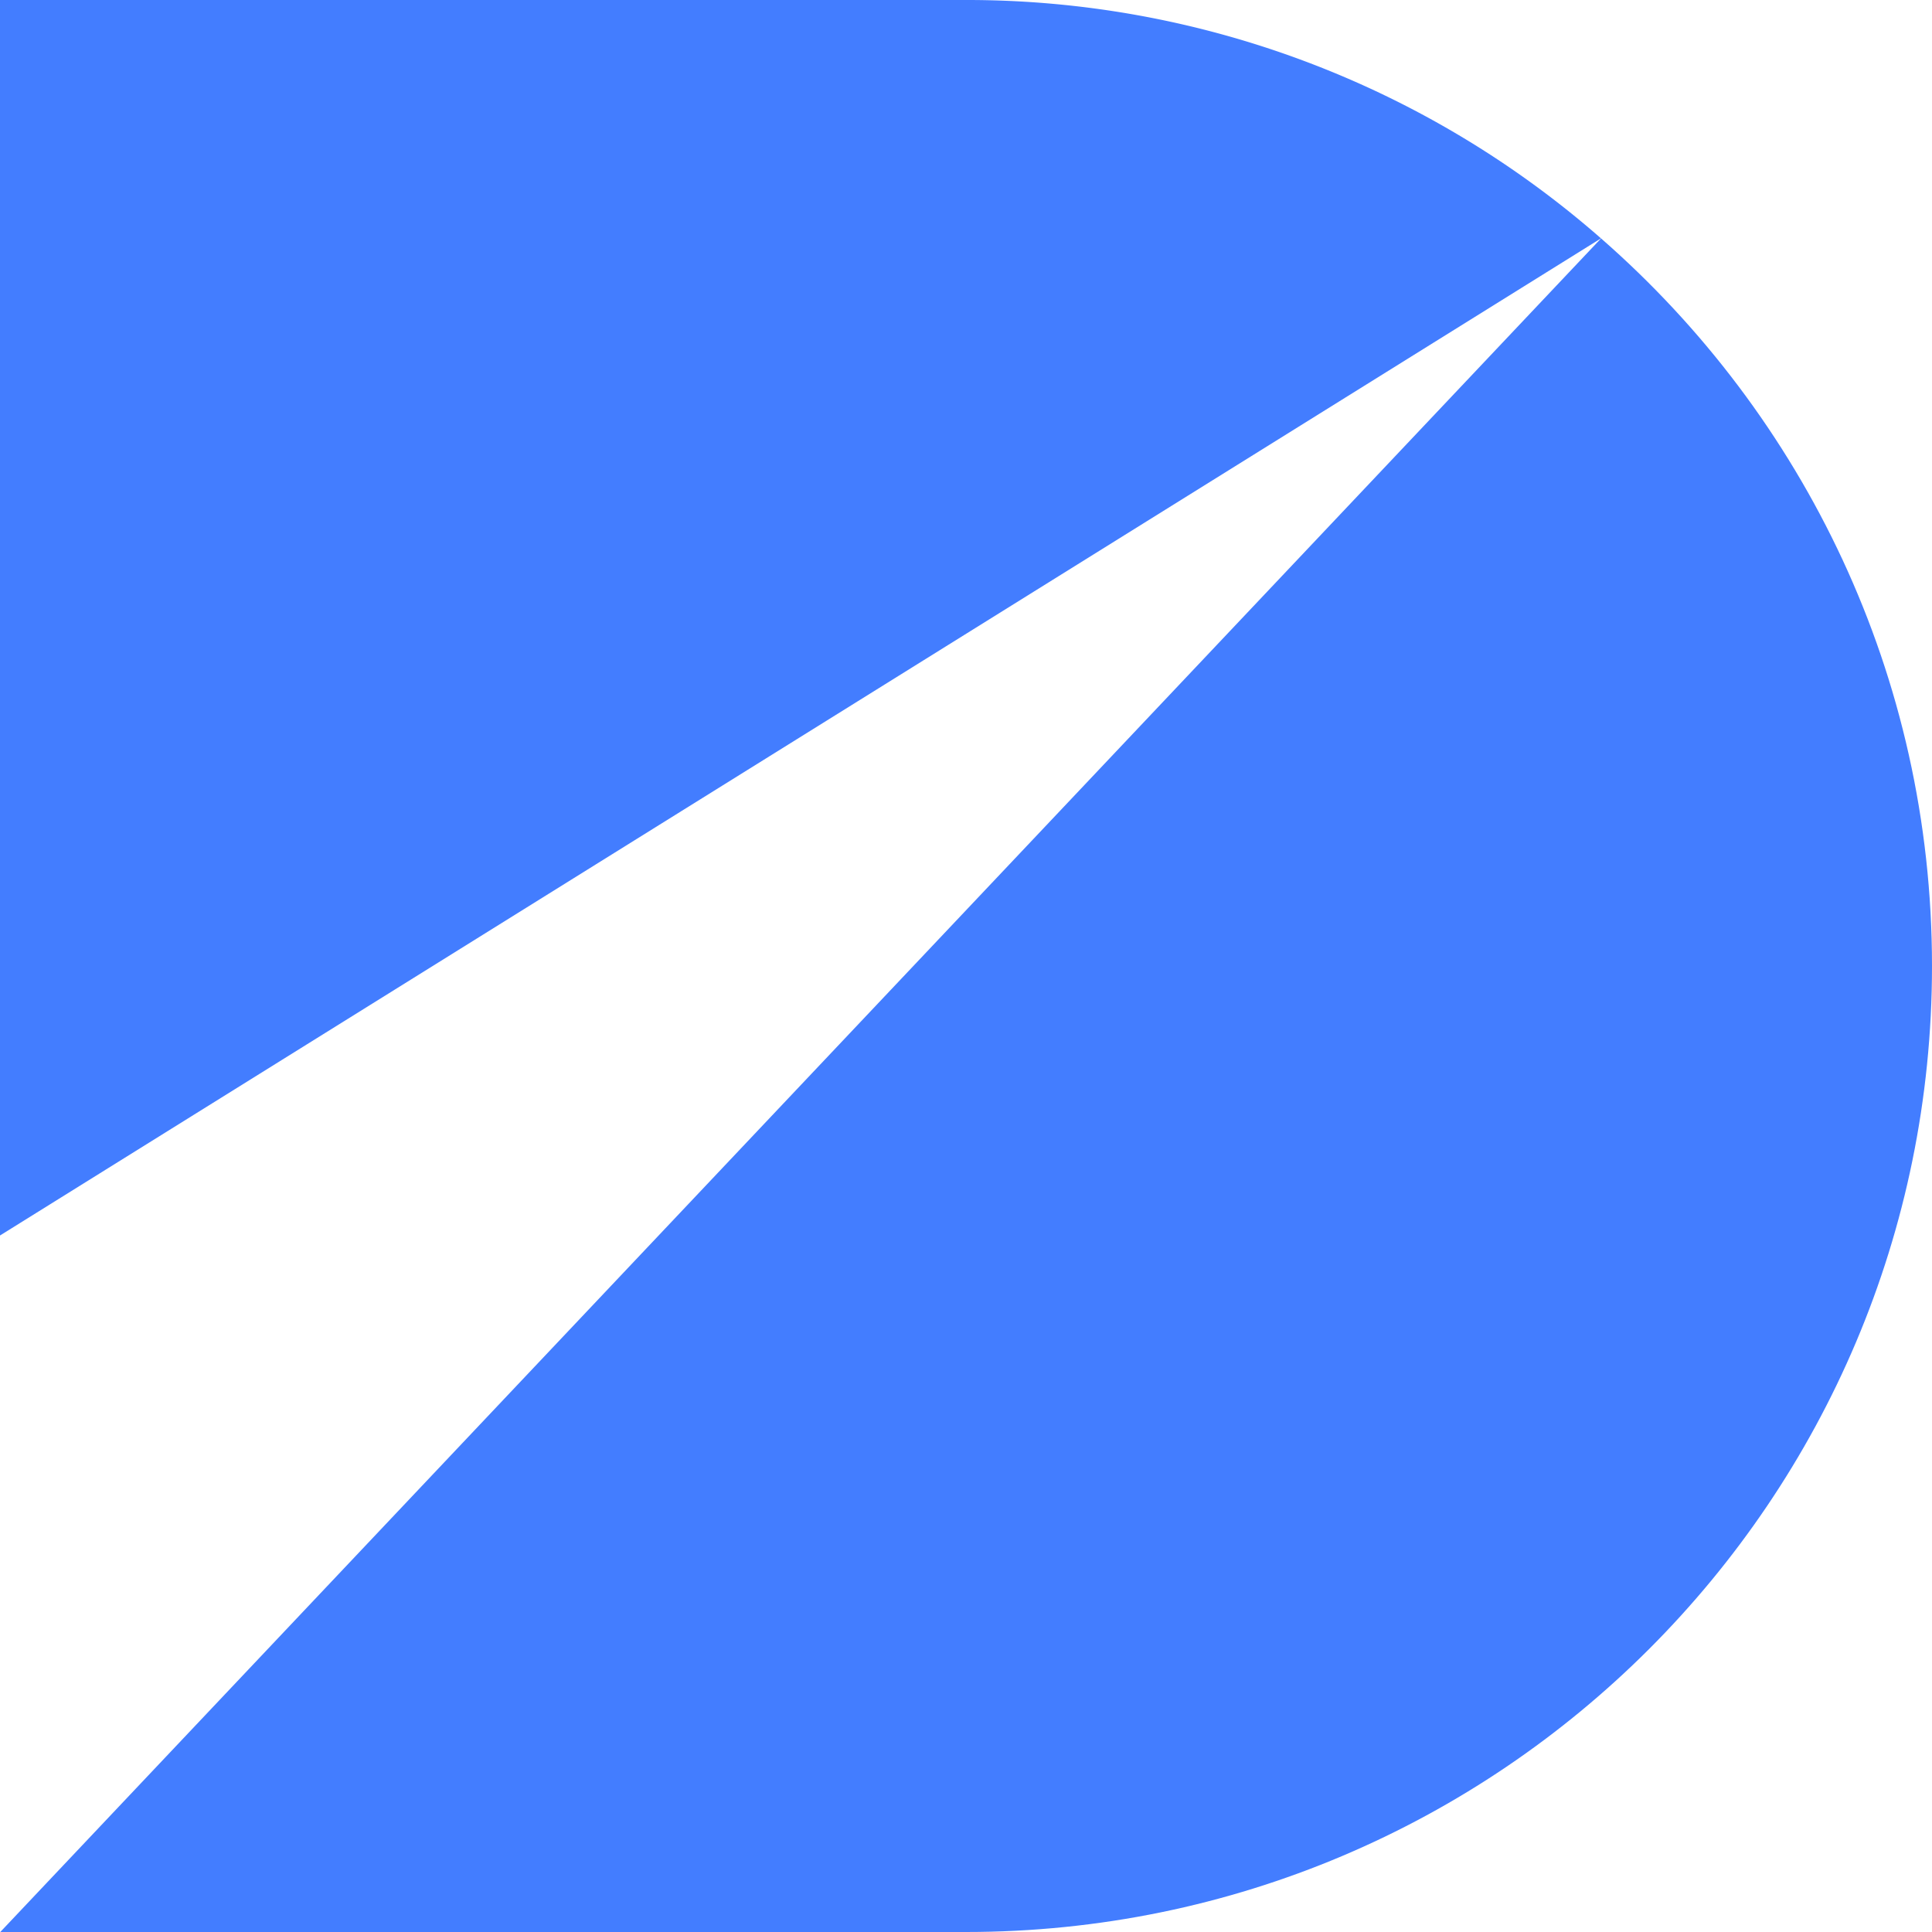
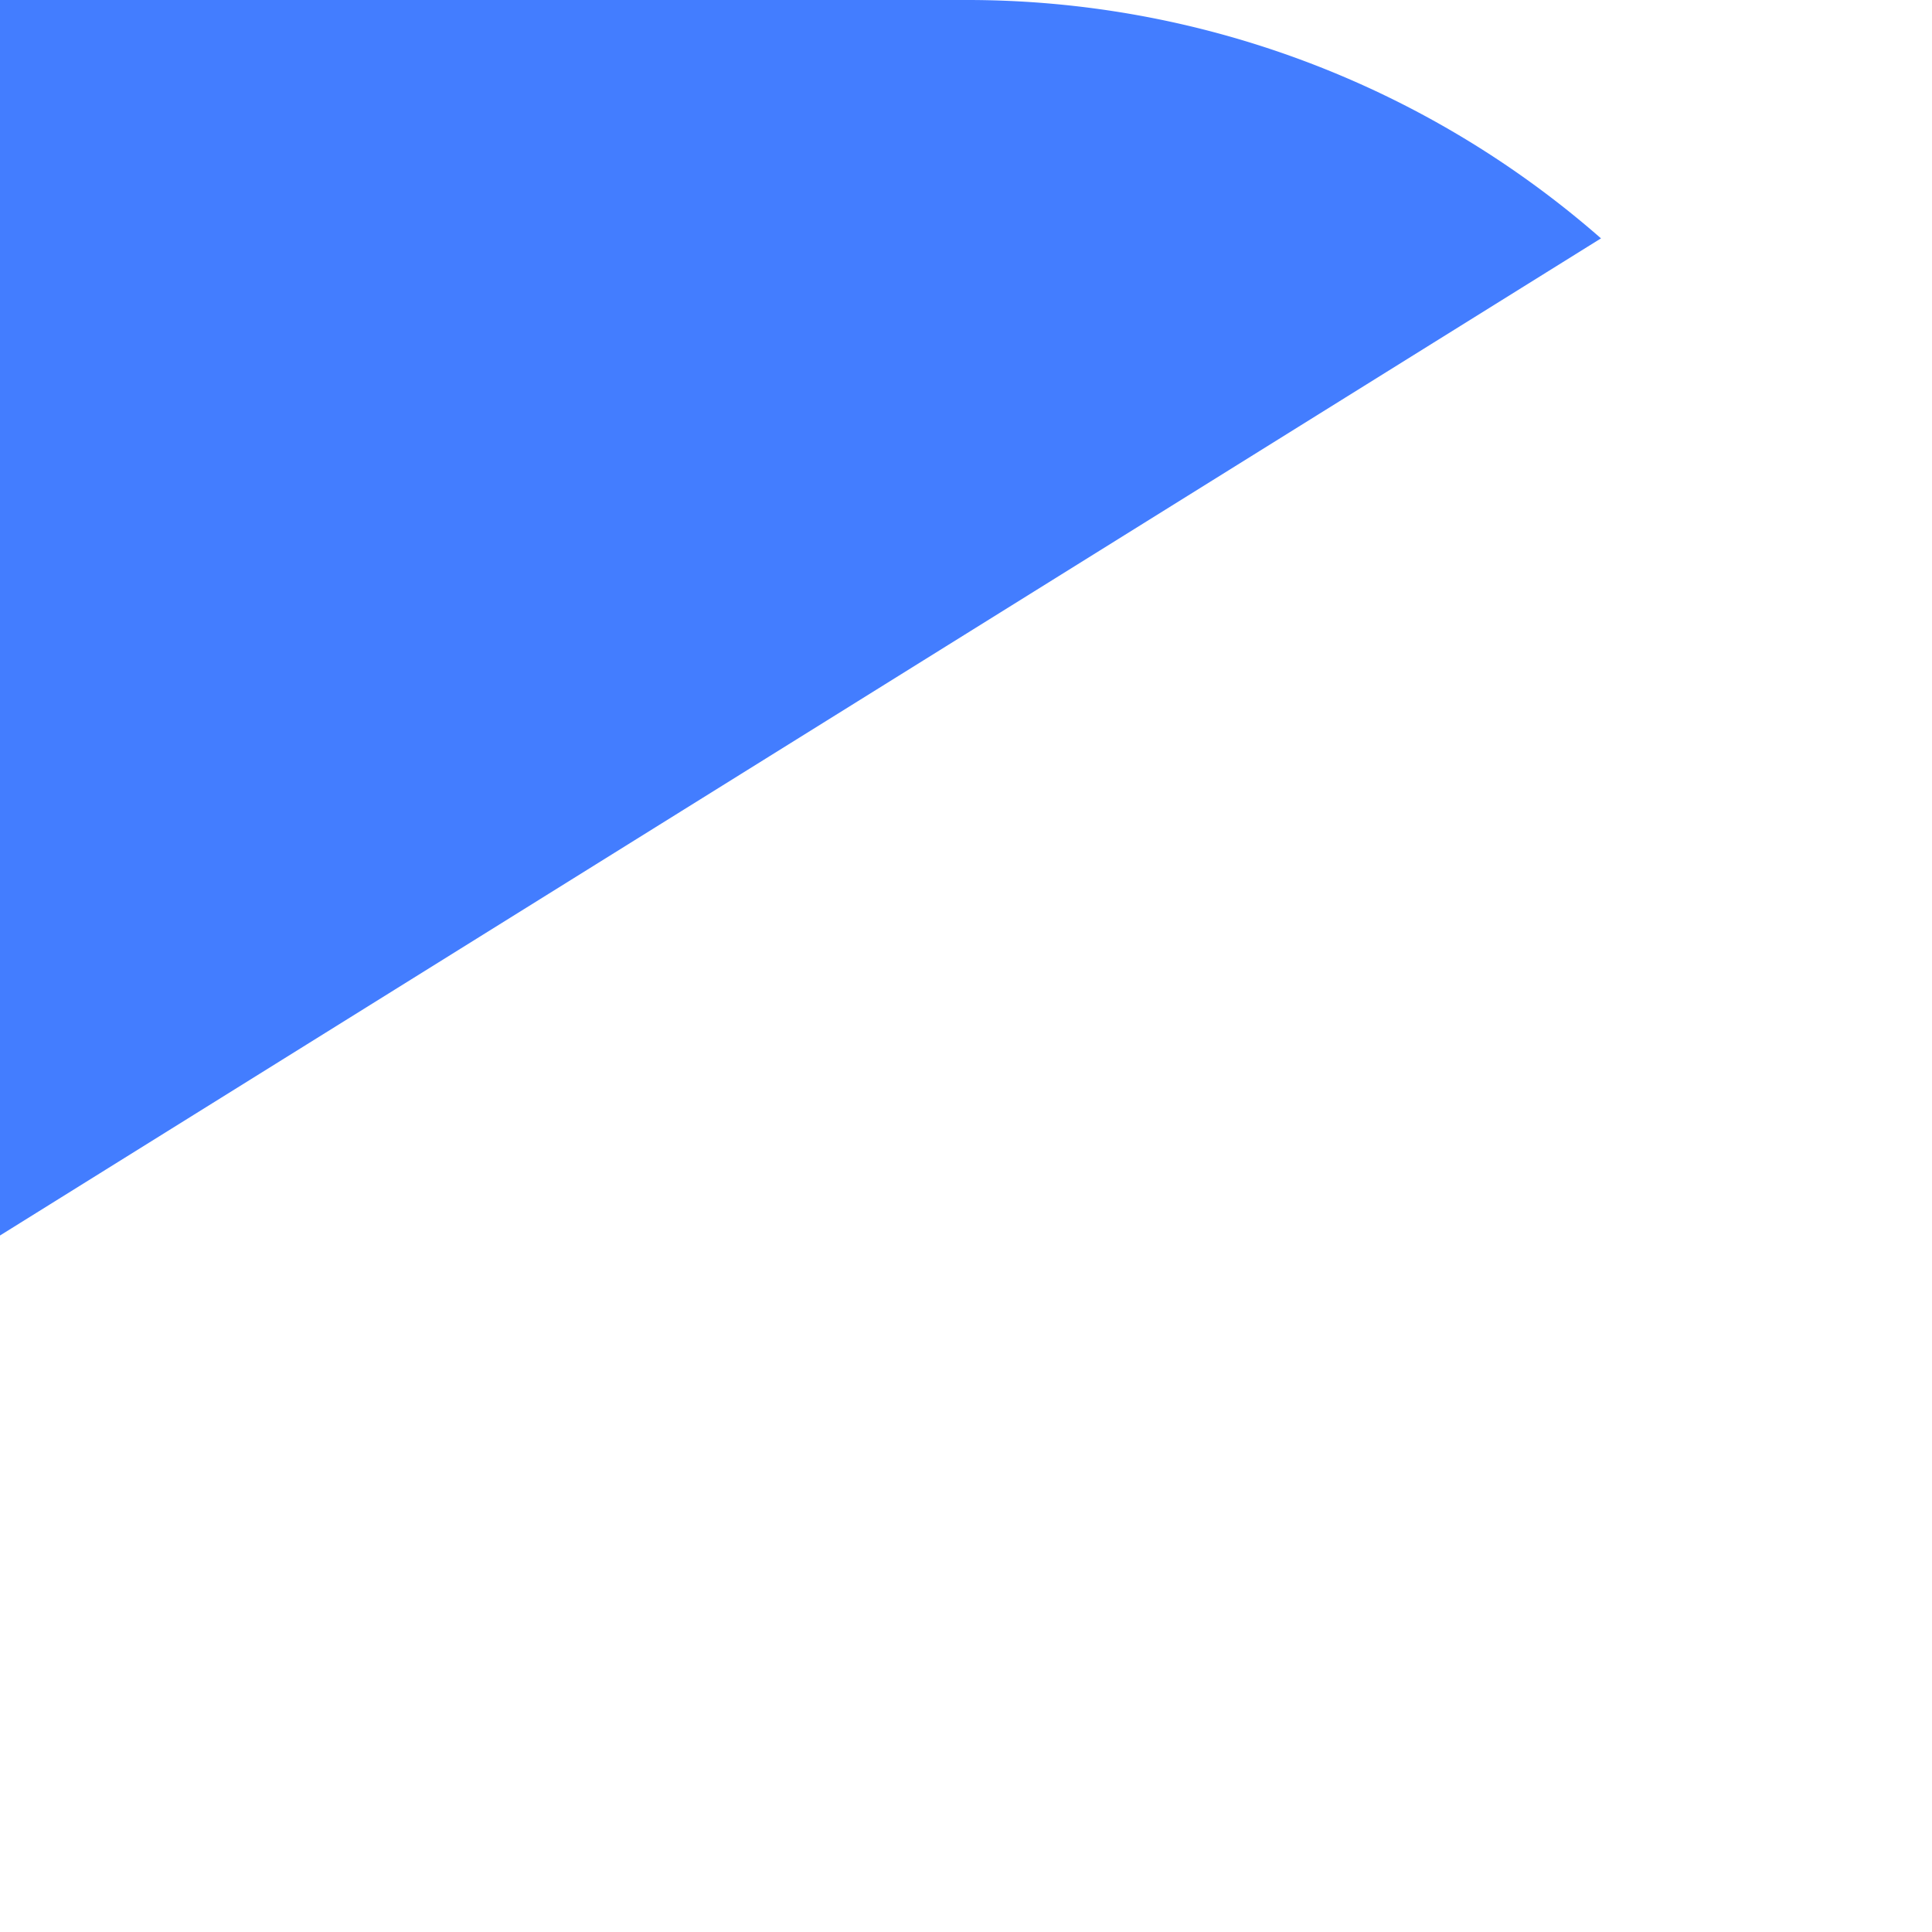
<svg xmlns="http://www.w3.org/2000/svg" id="Layer_1" data-name="Layer 1" viewBox="0 0 1000 1000">
  <defs>
    <style>.cls-1{fill:#437dff;}</style>
  </defs>
  <path class="cls-1" d="M828.67,123.38A497.9,497.9,0,0,0,500,0H0V639.49Z" />
-   <path class="cls-1" d="M828.7,123.4.15,1000H500c276.14,0,500-223.86,500-500h0C1000,349.74,933.63,215.06,828.7,123.4Z" />
</svg>